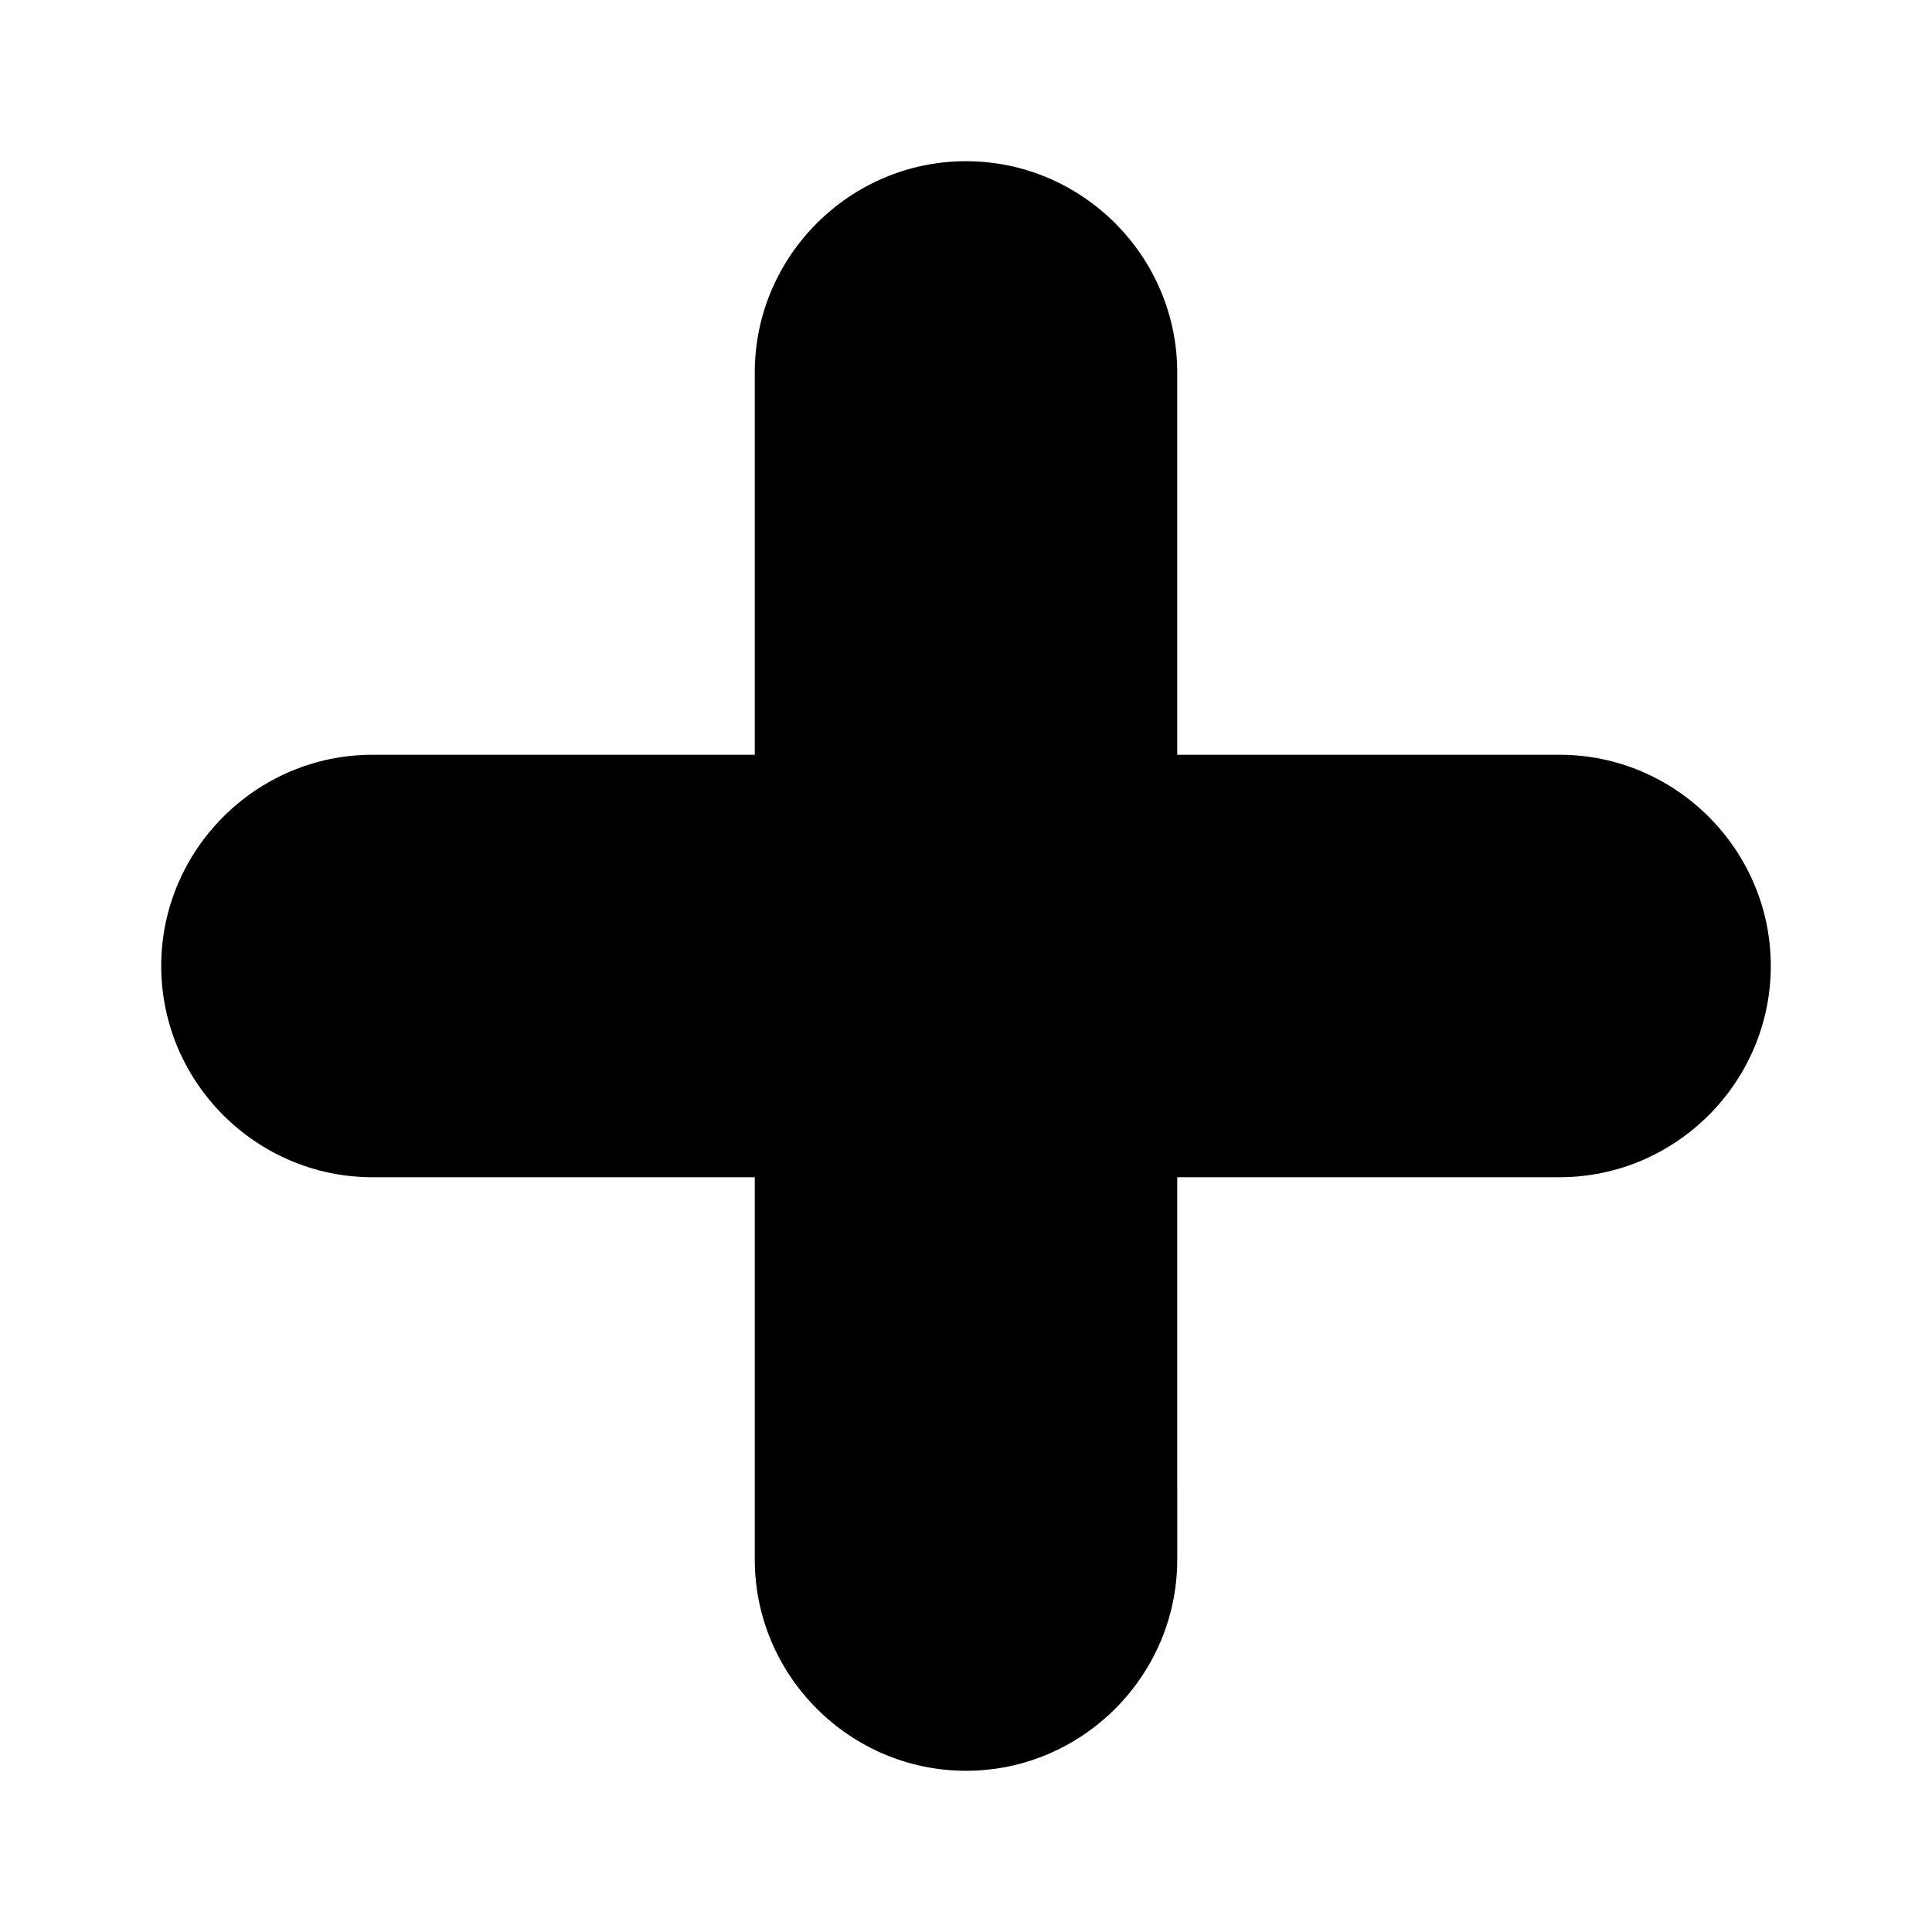
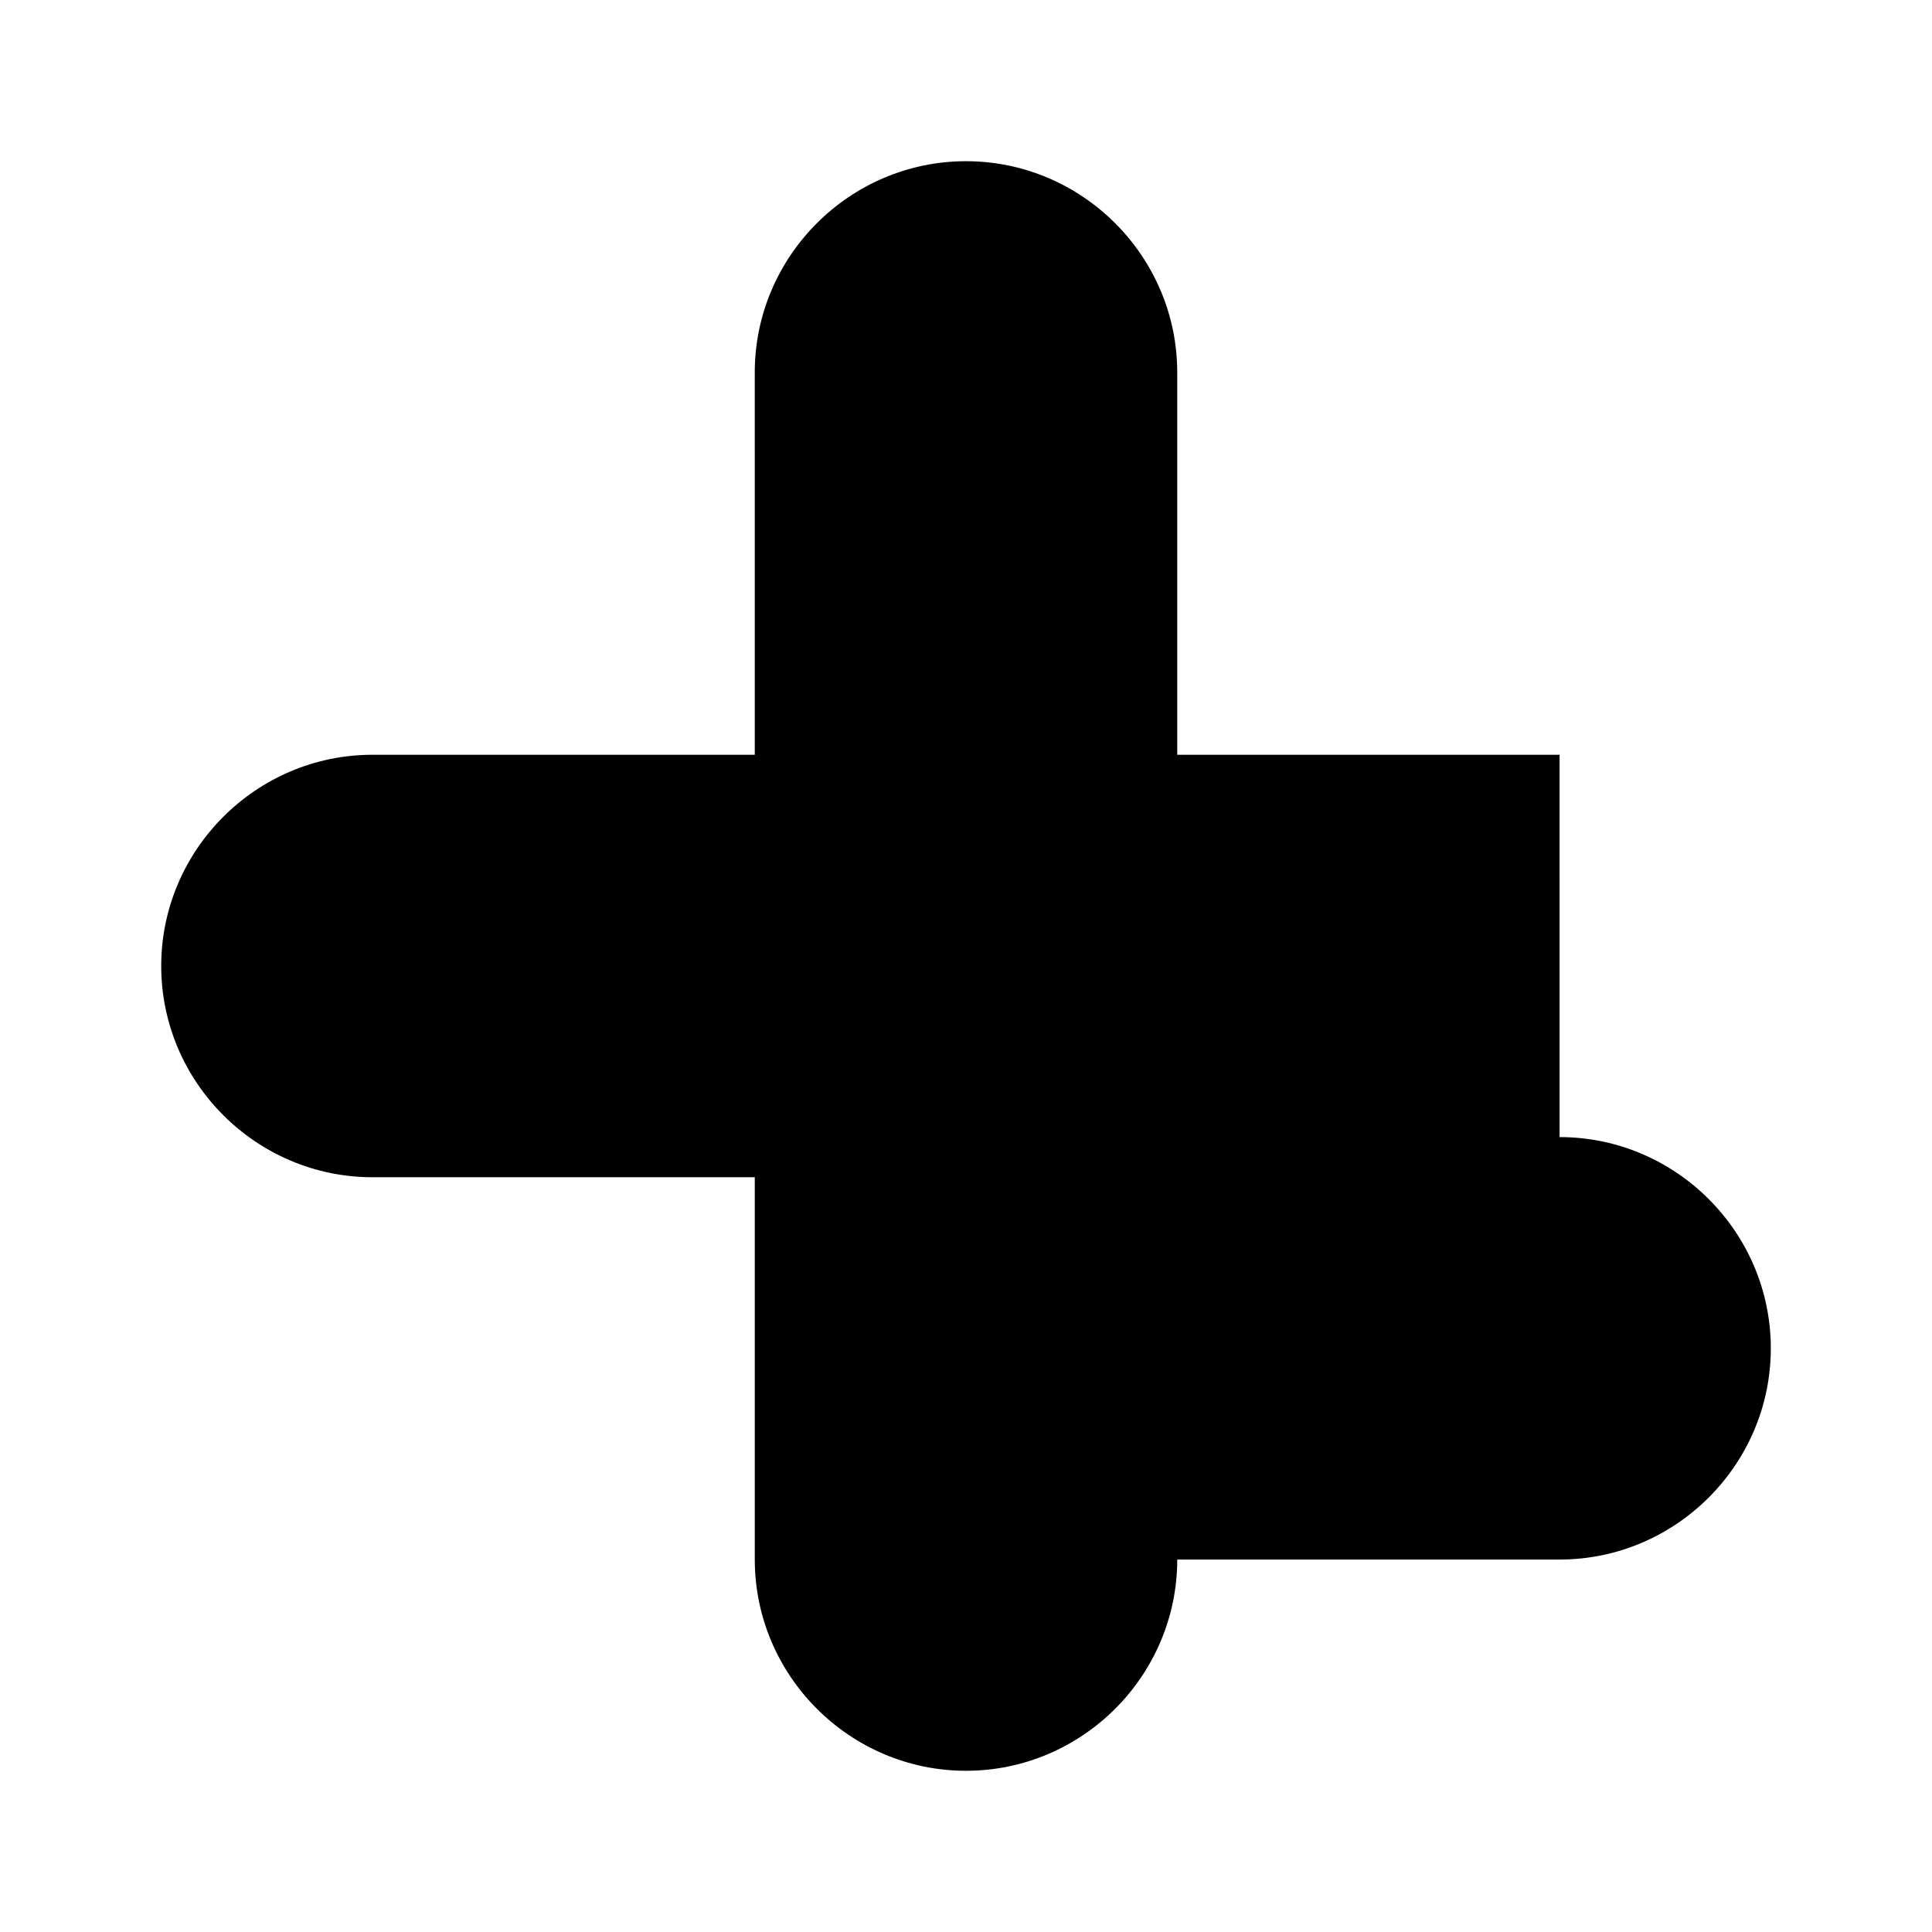
<svg xmlns="http://www.w3.org/2000/svg" fill="#000000" width="800px" height="800px" version="1.1" viewBox="144 144 512 512">
-   <path d="m557.3 344.02h-101.32v-101.32c0-30.789-25.191-55.98-55.98-55.98-30.789 0-55.98 25.191-55.98 55.98l0.004 101.32h-101.32c-30.789 0-55.98 25.191-55.98 55.98s25.191 55.98 55.98 55.98l101.32-0.004v101.32c0 30.789 25.191 55.98 55.98 55.98s55.98-25.191 55.98-55.98l-0.004-101.32h101.32c30.789 0 55.98-25.191 55.98-55.98 0-30.785-25.191-55.977-55.977-55.977z" />
+   <path d="m557.3 344.02h-101.32v-101.32c0-30.789-25.191-55.98-55.98-55.98-30.789 0-55.98 25.191-55.98 55.98l0.004 101.32h-101.32c-30.789 0-55.98 25.191-55.98 55.98s25.191 55.98 55.98 55.98l101.32-0.004v101.32c0 30.789 25.191 55.98 55.98 55.98s55.98-25.191 55.98-55.98h101.32c30.789 0 55.98-25.191 55.98-55.98 0-30.785-25.191-55.977-55.977-55.977z" />
</svg>